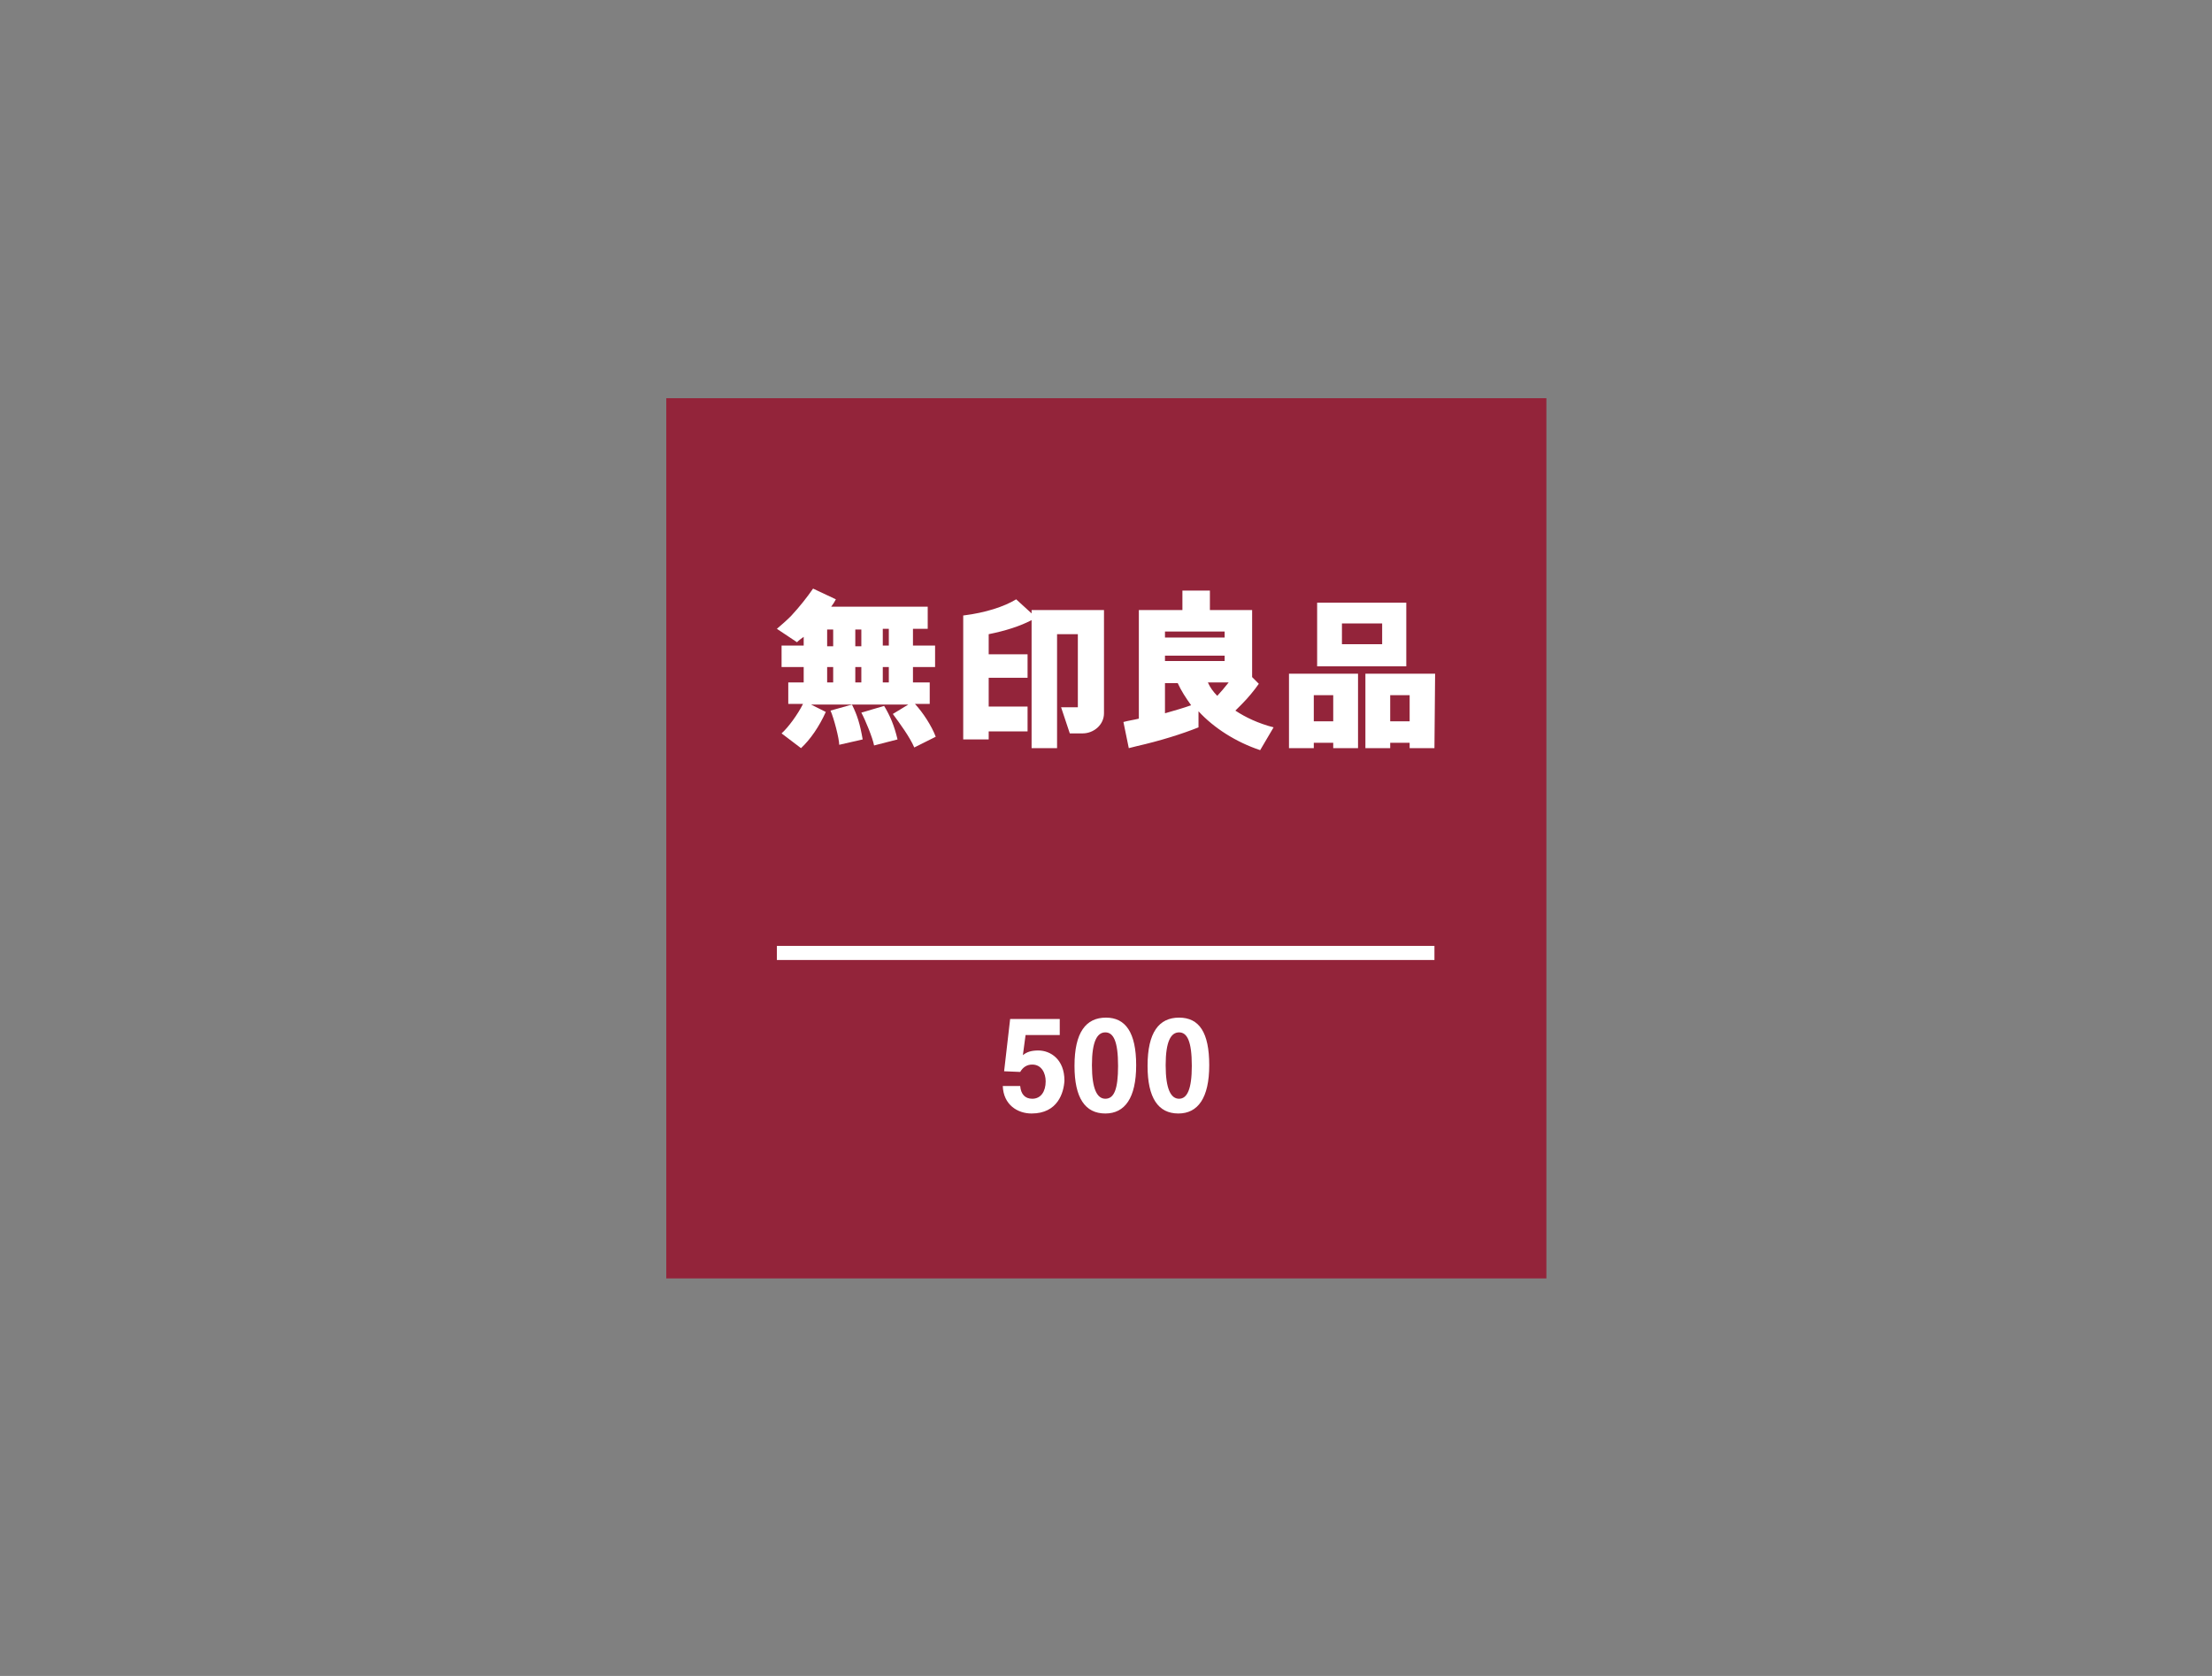
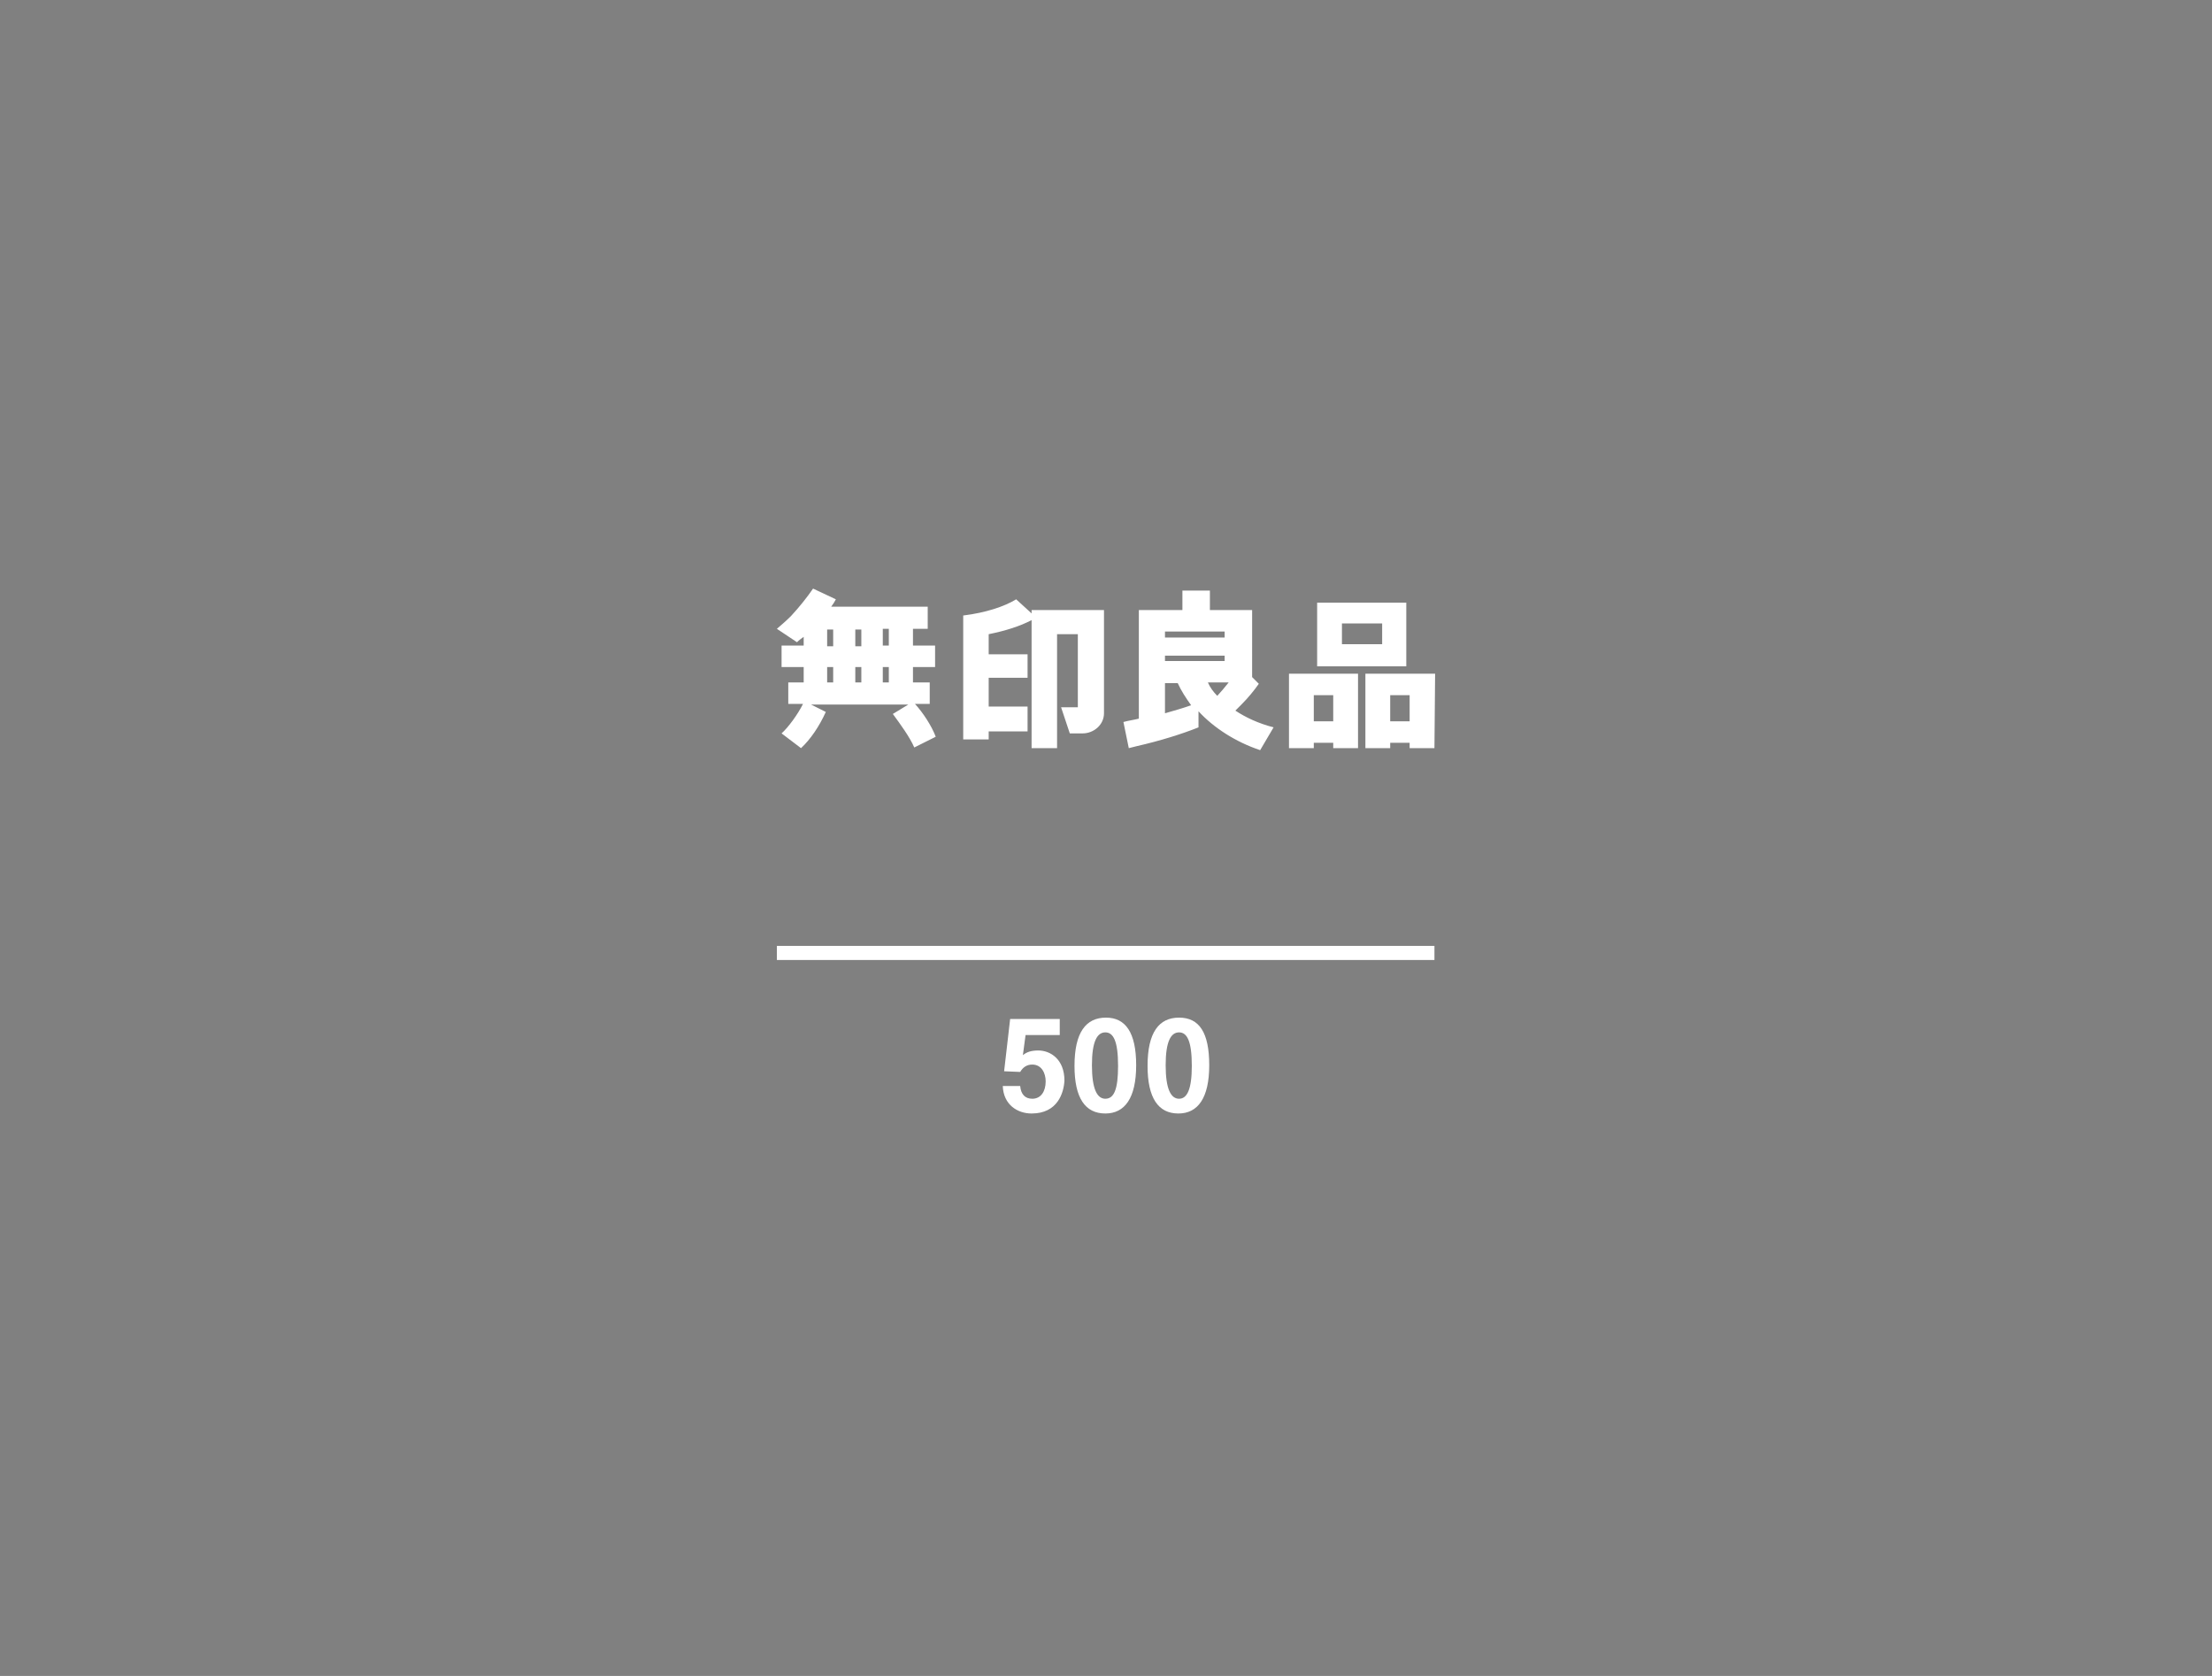
<svg xmlns="http://www.w3.org/2000/svg" version="1.1" id="_レイヤー_2" x="0" y="0" viewBox="0 0 330 250" style="enable-background:new 0 0 330 250" xml:space="preserve">
  <rect x="0" y="0" width="330" height="250" fill="#808080" stroke="none" />
  <style>.st1{fill:#fff}</style>
-   <path style="fill:#93243a" d="M99.4 59.4h131.3v131.3H99.4z" />
  <path class="st1" d="M153.9 166.1c-2.1 0-4.2-1.3-4.3-4.1h2.6c.1 1.2.7 1.9 1.8 1.9 1.3 0 2-1.1 2-2.6 0-1.2-.6-2.5-2-2.5-.8 0-1.4.4-1.8 1.1l-2.4-.1.9-7.8h7.4v2.4H153l-.4 3c.6-.5 1.3-.7 2.3-.7 1.8 0 3.9 1.3 3.9 4.5-.1 1.8-1 4.9-4.9 4.9m15.6-7.2c0 4.9-1.7 7.2-4.6 7.2-3 0-4.6-2.3-4.6-7.1 0-5 1.7-7.2 4.7-7.2 2.9 0 4.5 2.2 4.5 7.1m-2.7.1c0-3.7-.7-5-1.9-5s-2 1.3-2 4.9c0 3.6.8 5 2 5 1.3 0 1.9-1.4 1.9-4.9m13.6-.1c0 4.9-1.7 7.2-4.6 7.2-3 0-4.6-2.3-4.6-7.1 0-5 1.7-7.2 4.7-7.2s4.5 2.2 4.5 7.1m-2.6.1c0-3.7-.7-5-1.9-5s-2 1.3-2 4.9c0 3.6.8 5 2 5s1.9-1.4 1.9-4.9m-61.9-17.9H214v2.1h-98.1zm20.6-36.1h2.2v-3.2h-2.5v-2.3h3.3v-3.2h-3.3v-2.5h2.2v-3.3H124c.3-.4.5-.7.7-1.1l-3.4-1.6c-.9 1.3-2 2.7-3.3 4.1-.7.7-1.4 1.3-2.1 1.9l3 2c.3-.3.7-.6 1-.8v1.3h-3.3v3.2h3.3v2.3h-2.3v3.2h2.2c-.8 1.6-2.2 3.5-3.2 4.4l2.9 2.2c1.4-1.3 2.7-3.2 3.7-5.4l-2.2-1.1h14.5l-2.3 1.4c1.1 1.5 2.5 3.4 3.2 5l3.2-1.6c-.6-1.6-1.9-3.6-3.1-4.9m-3.9-3.2h-.9v-2.3h.9v2.3zm-4.1 0h-.9v-2.3h.9v2.3zm-.9-7.9h.9v2.5h-.9v-2.5zm5 2.4h-.9v-2.5h.9v2.5zm-9.2-2.4h.9v2.5h-.9v-2.5zm0 5.6h.9v2.3h-.9v-2.3zm41.2-8.5h-10.7v.5l-2.3-2.1c-1.8 1.1-4.6 2-7.8 2.4h-.1v18.5h3.8v-1.2h5.8v-3.7h-5.8v-4.3h5.8v-3.5h-5.8v-3c2.5-.5 4.7-1.2 6.4-2.1v19.1h3.8v-17h3.1v10.9h-2.5l1.3 3.9h1.9c1.7 0 3.2-1.3 3.2-3V91zm19.7 15 .9-.9c1-1 1.9-2.1 2.6-3.1l-1-1V91h-6.3v-2.9h-4.1V91h-6.5v16.2c-.8.2-1.6.3-2.3.5l.8 3.9 1.2-.3c3.5-.8 6.7-1.8 9.2-2.8v-2.4c2.3 2.5 5.6 4.6 9.2 5.8l2-3.4c-2.3-.6-4.2-1.5-5.7-2.5m-1.6-7.4h-8.9v-.8h8.9v.8zm.6 3.2c-.3.4-.6.7-.9 1.1-.3.3-.5.6-.8.9-.6-.6-1.1-1.3-1.4-2h3.1zm-.6-6.7h-8.9v-.9h8.9v.9zm-8.9 11.3v-4.5h1.9c.5 1.1 1.2 2.2 2 3.3-1.1.4-2.5.8-3.9 1.2m36-16.5h-13.3v9.5h13.3v-9.5zm-9.6 3.1h6v3.1h-6V93zm-7.9 7.5v11.1h3.7v-.8h2.9v.8h3.7v-11.1h-10.3zm3.7 3.2h2.9v3.9H196v-3.9zm18.1-3.2h-10.4v11.1h3.7v-.8h2.9v.8h3.7l.1-11.1zm-6.7 3.2h2.9v3.9h-2.9v-3.9z" />
-   <path class="st1" d="M123.9 106c.5 1.1 1.3 4.2 1.3 5.1l3.5-.8c-.4-2.3-.8-3.6-1.6-5.2l-3.2.9zm4.6.3c.6 1.1 1.7 3.8 1.9 4.9l3.5-.9c-.5-2.1-1.1-3.5-2-5l-3.4 1z" />
</svg>